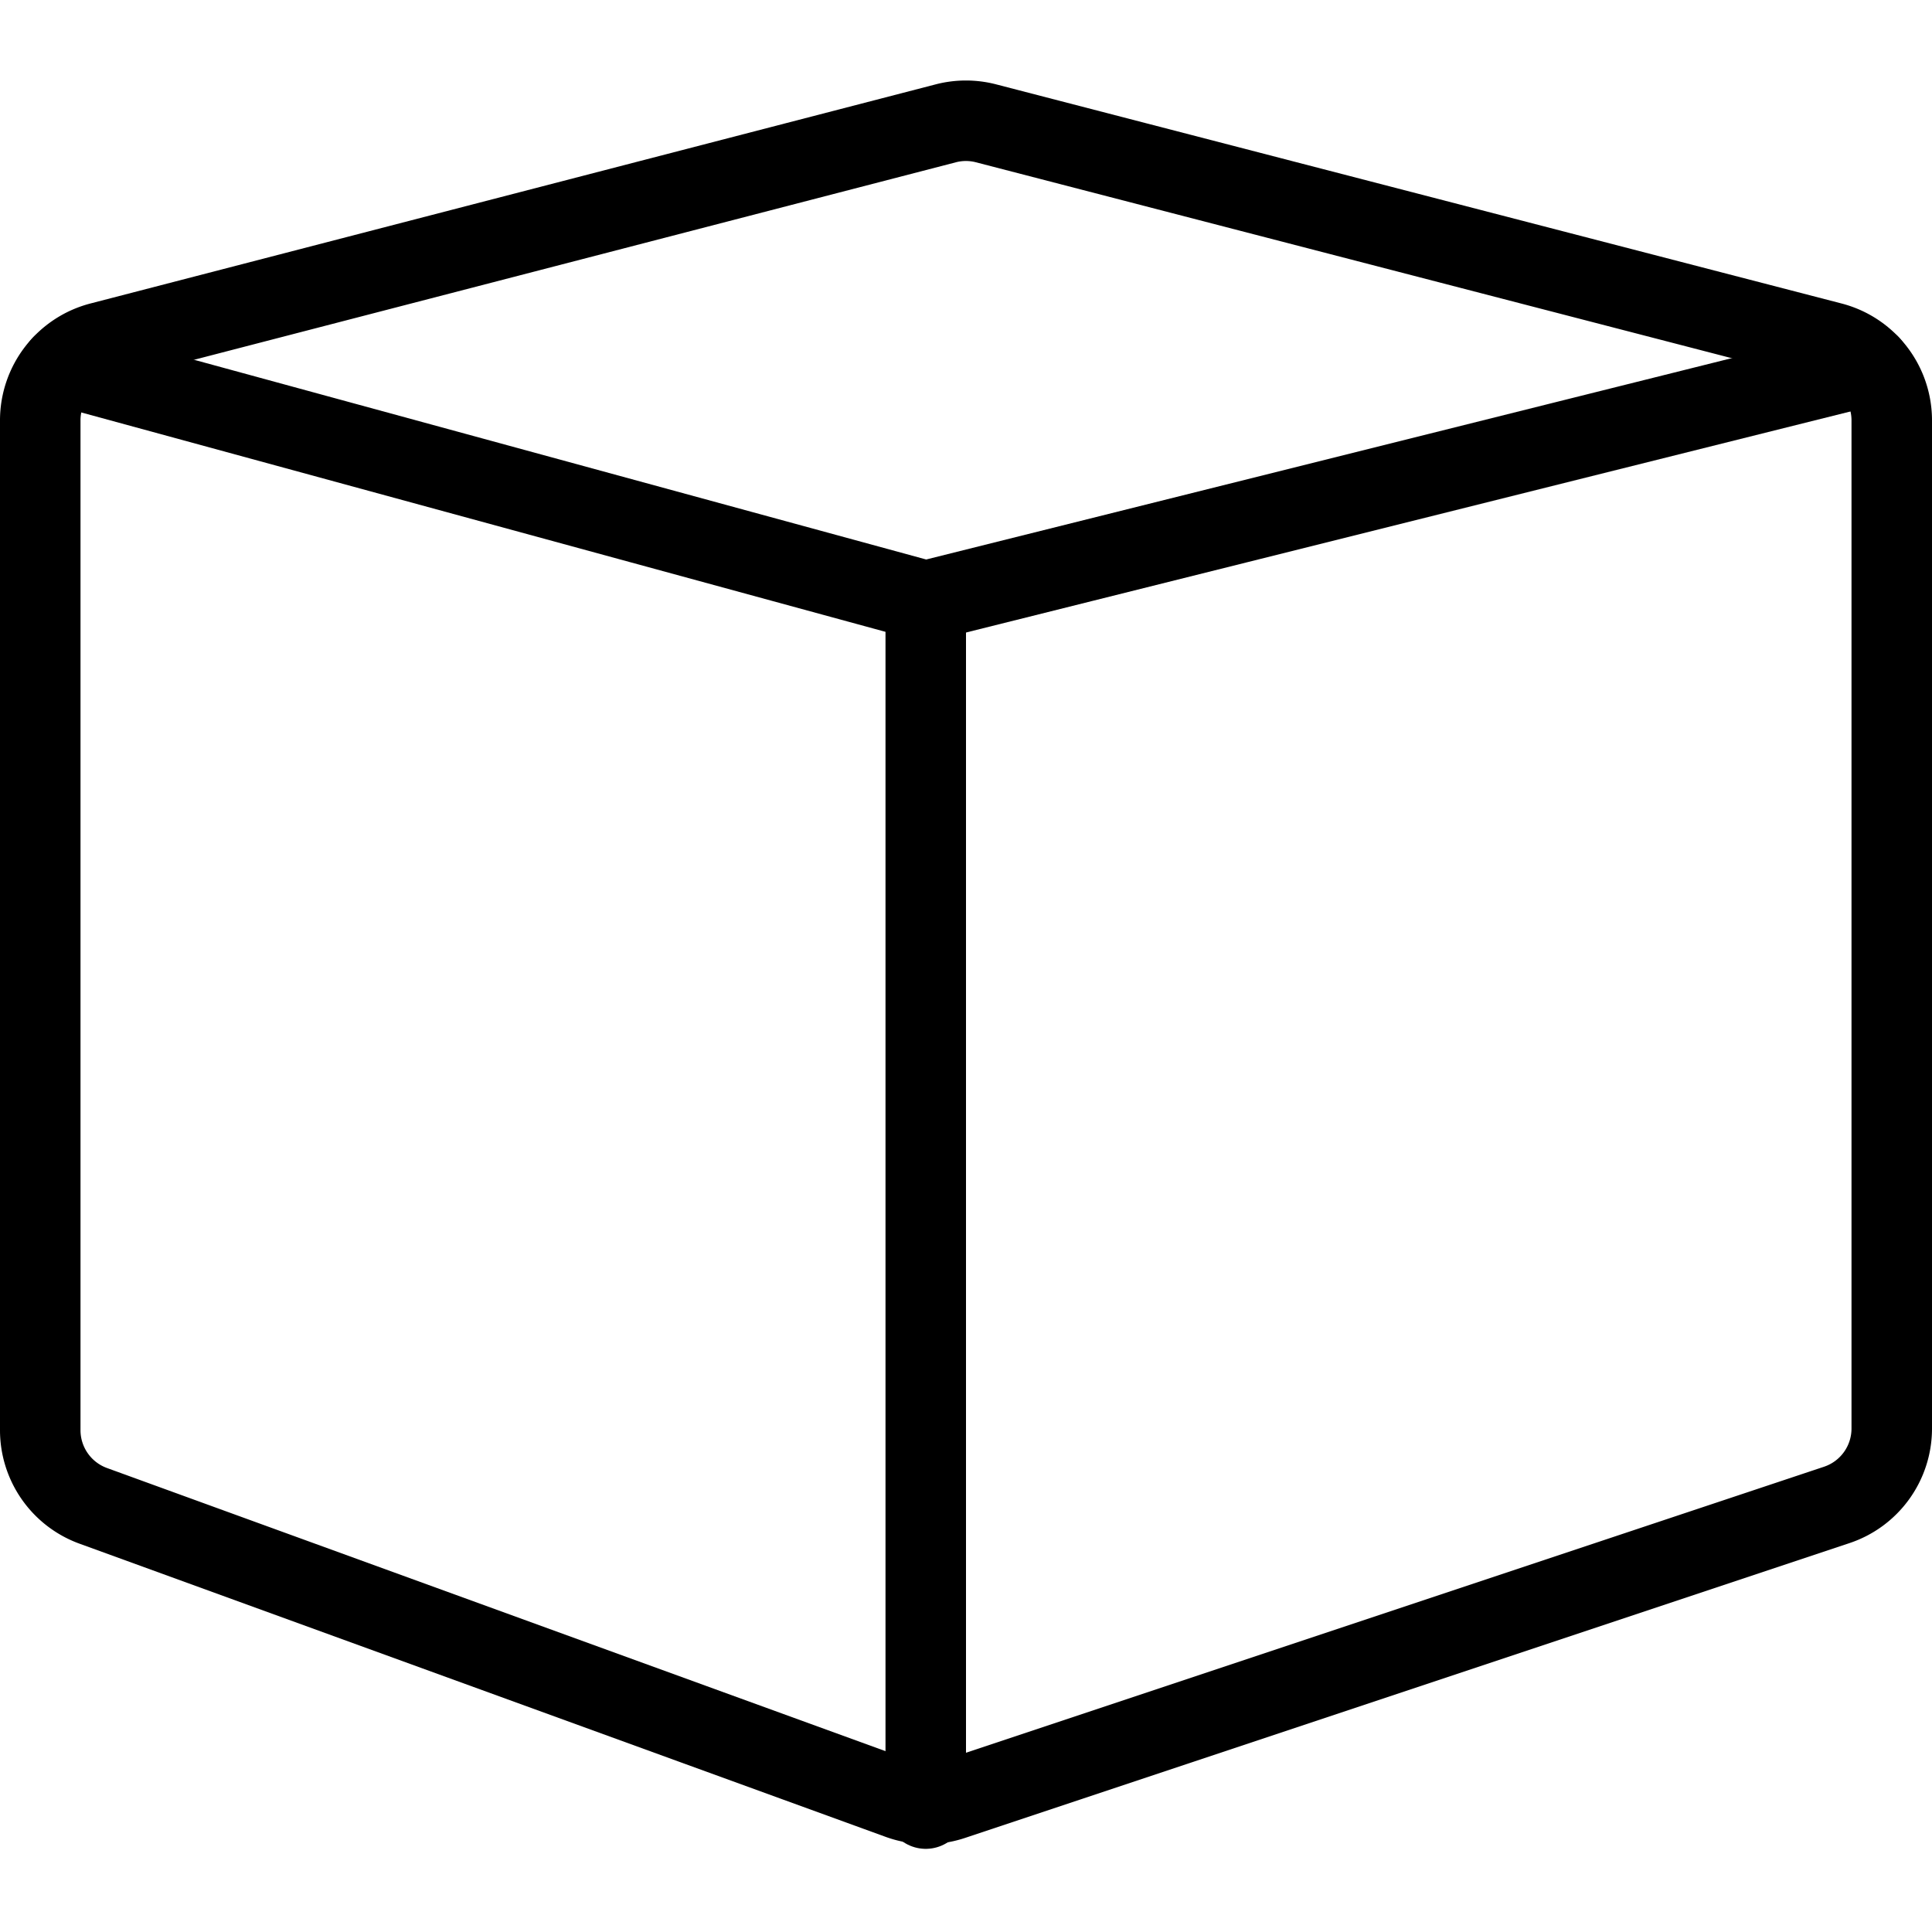
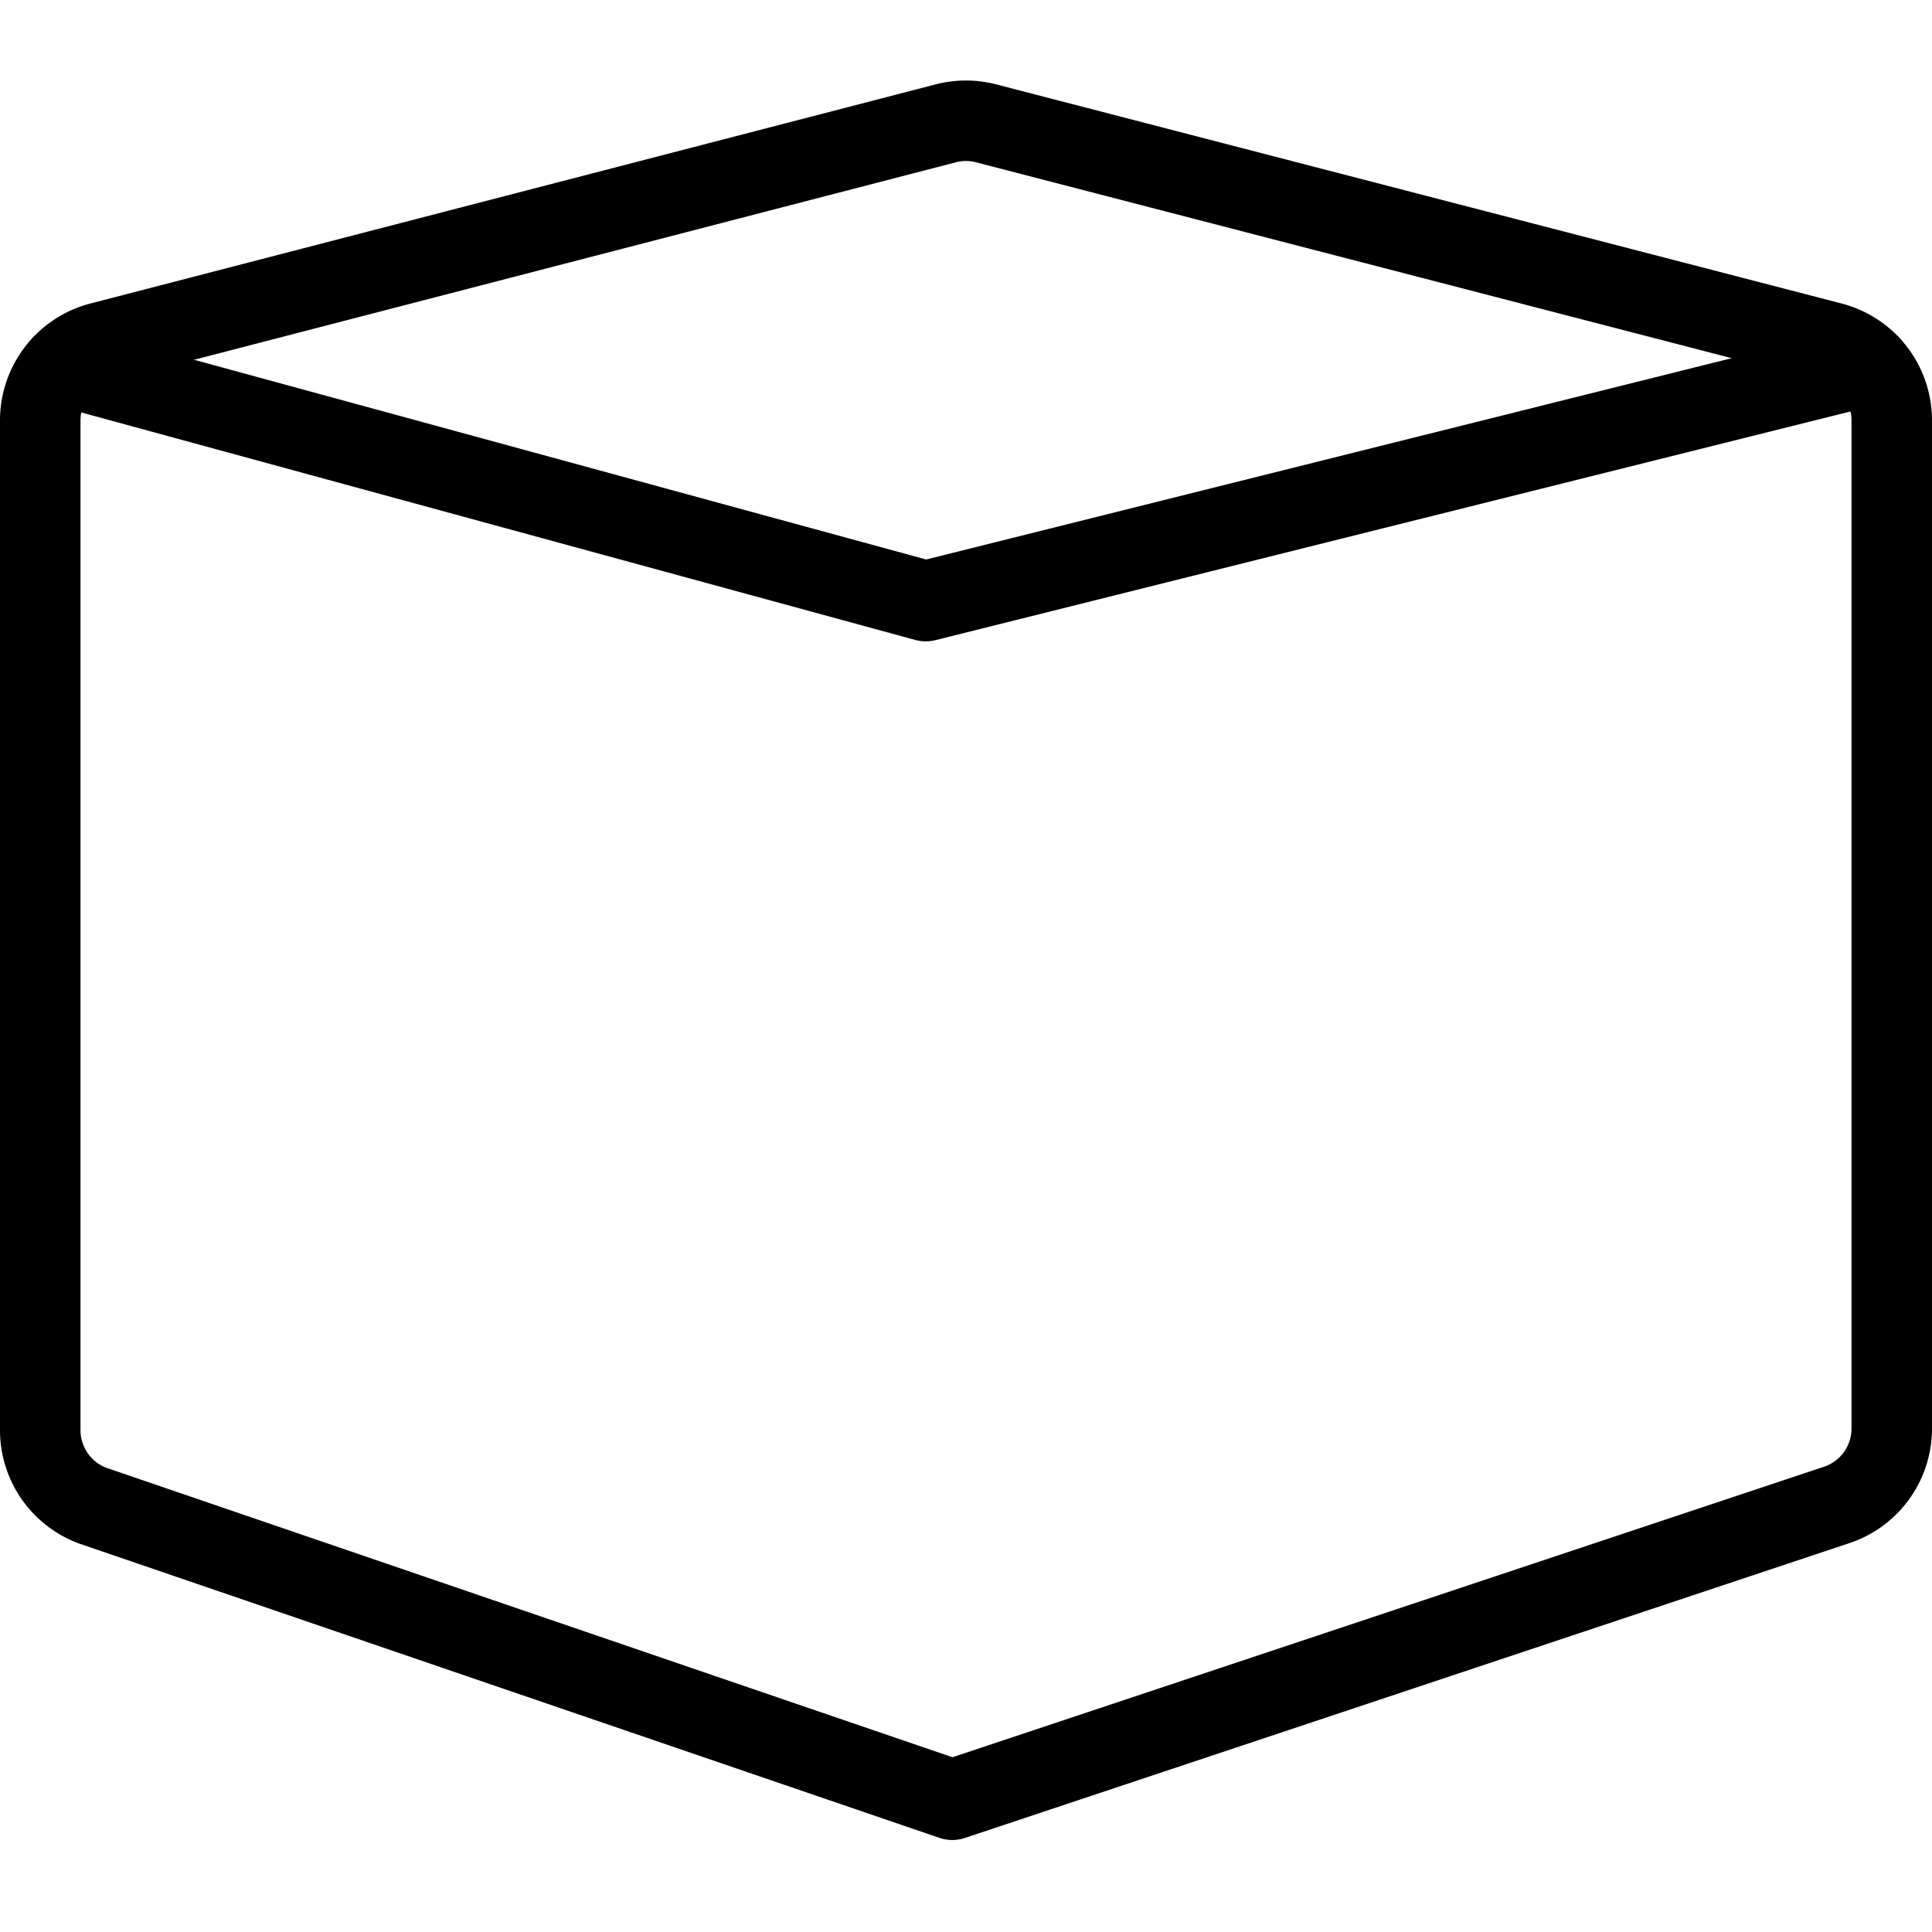
<svg xmlns="http://www.w3.org/2000/svg" version="1.1" viewBox="0 0 24 24" width="24" height="24">
  <g transform="matrix(1,0,0,1,0,0)">
-     <path d="M22.751,4.254a1,1,0,0,1,.749.968V17.746a1,1,0,0,1-.684.949L11.83,22.357a1,1,0,0,1-.658-.009L1.158,18.706a1,1,0,0,1-.658-.94V5.222a1,1,0,0,1,.749-.968l10.5-2.722a.993.993,0,0,1,.5,0Z" fill="none" stroke="#000000" stroke-linecap="round" stroke-linejoin="round" />
-     <path d="M11.5 7.467L11.5 22.467" fill="none" stroke="#000000" stroke-linecap="round" stroke-linejoin="round" />
+     <path d="M22.751,4.254a1,1,0,0,1,.749.968V17.746a1,1,0,0,1-.684.949L11.83,22.357L1.158,18.706a1,1,0,0,1-.658-.94V5.222a1,1,0,0,1,.749-.968l10.5-2.722a.993.993,0,0,1,.5,0Z" fill="none" stroke="#000000" stroke-linecap="round" stroke-linejoin="round" />
    <path d="M23.227 4.536L11.5 7.467 0.77 4.54" fill="none" stroke="#000000" stroke-linecap="round" stroke-linejoin="round" />
  </g>
</svg>